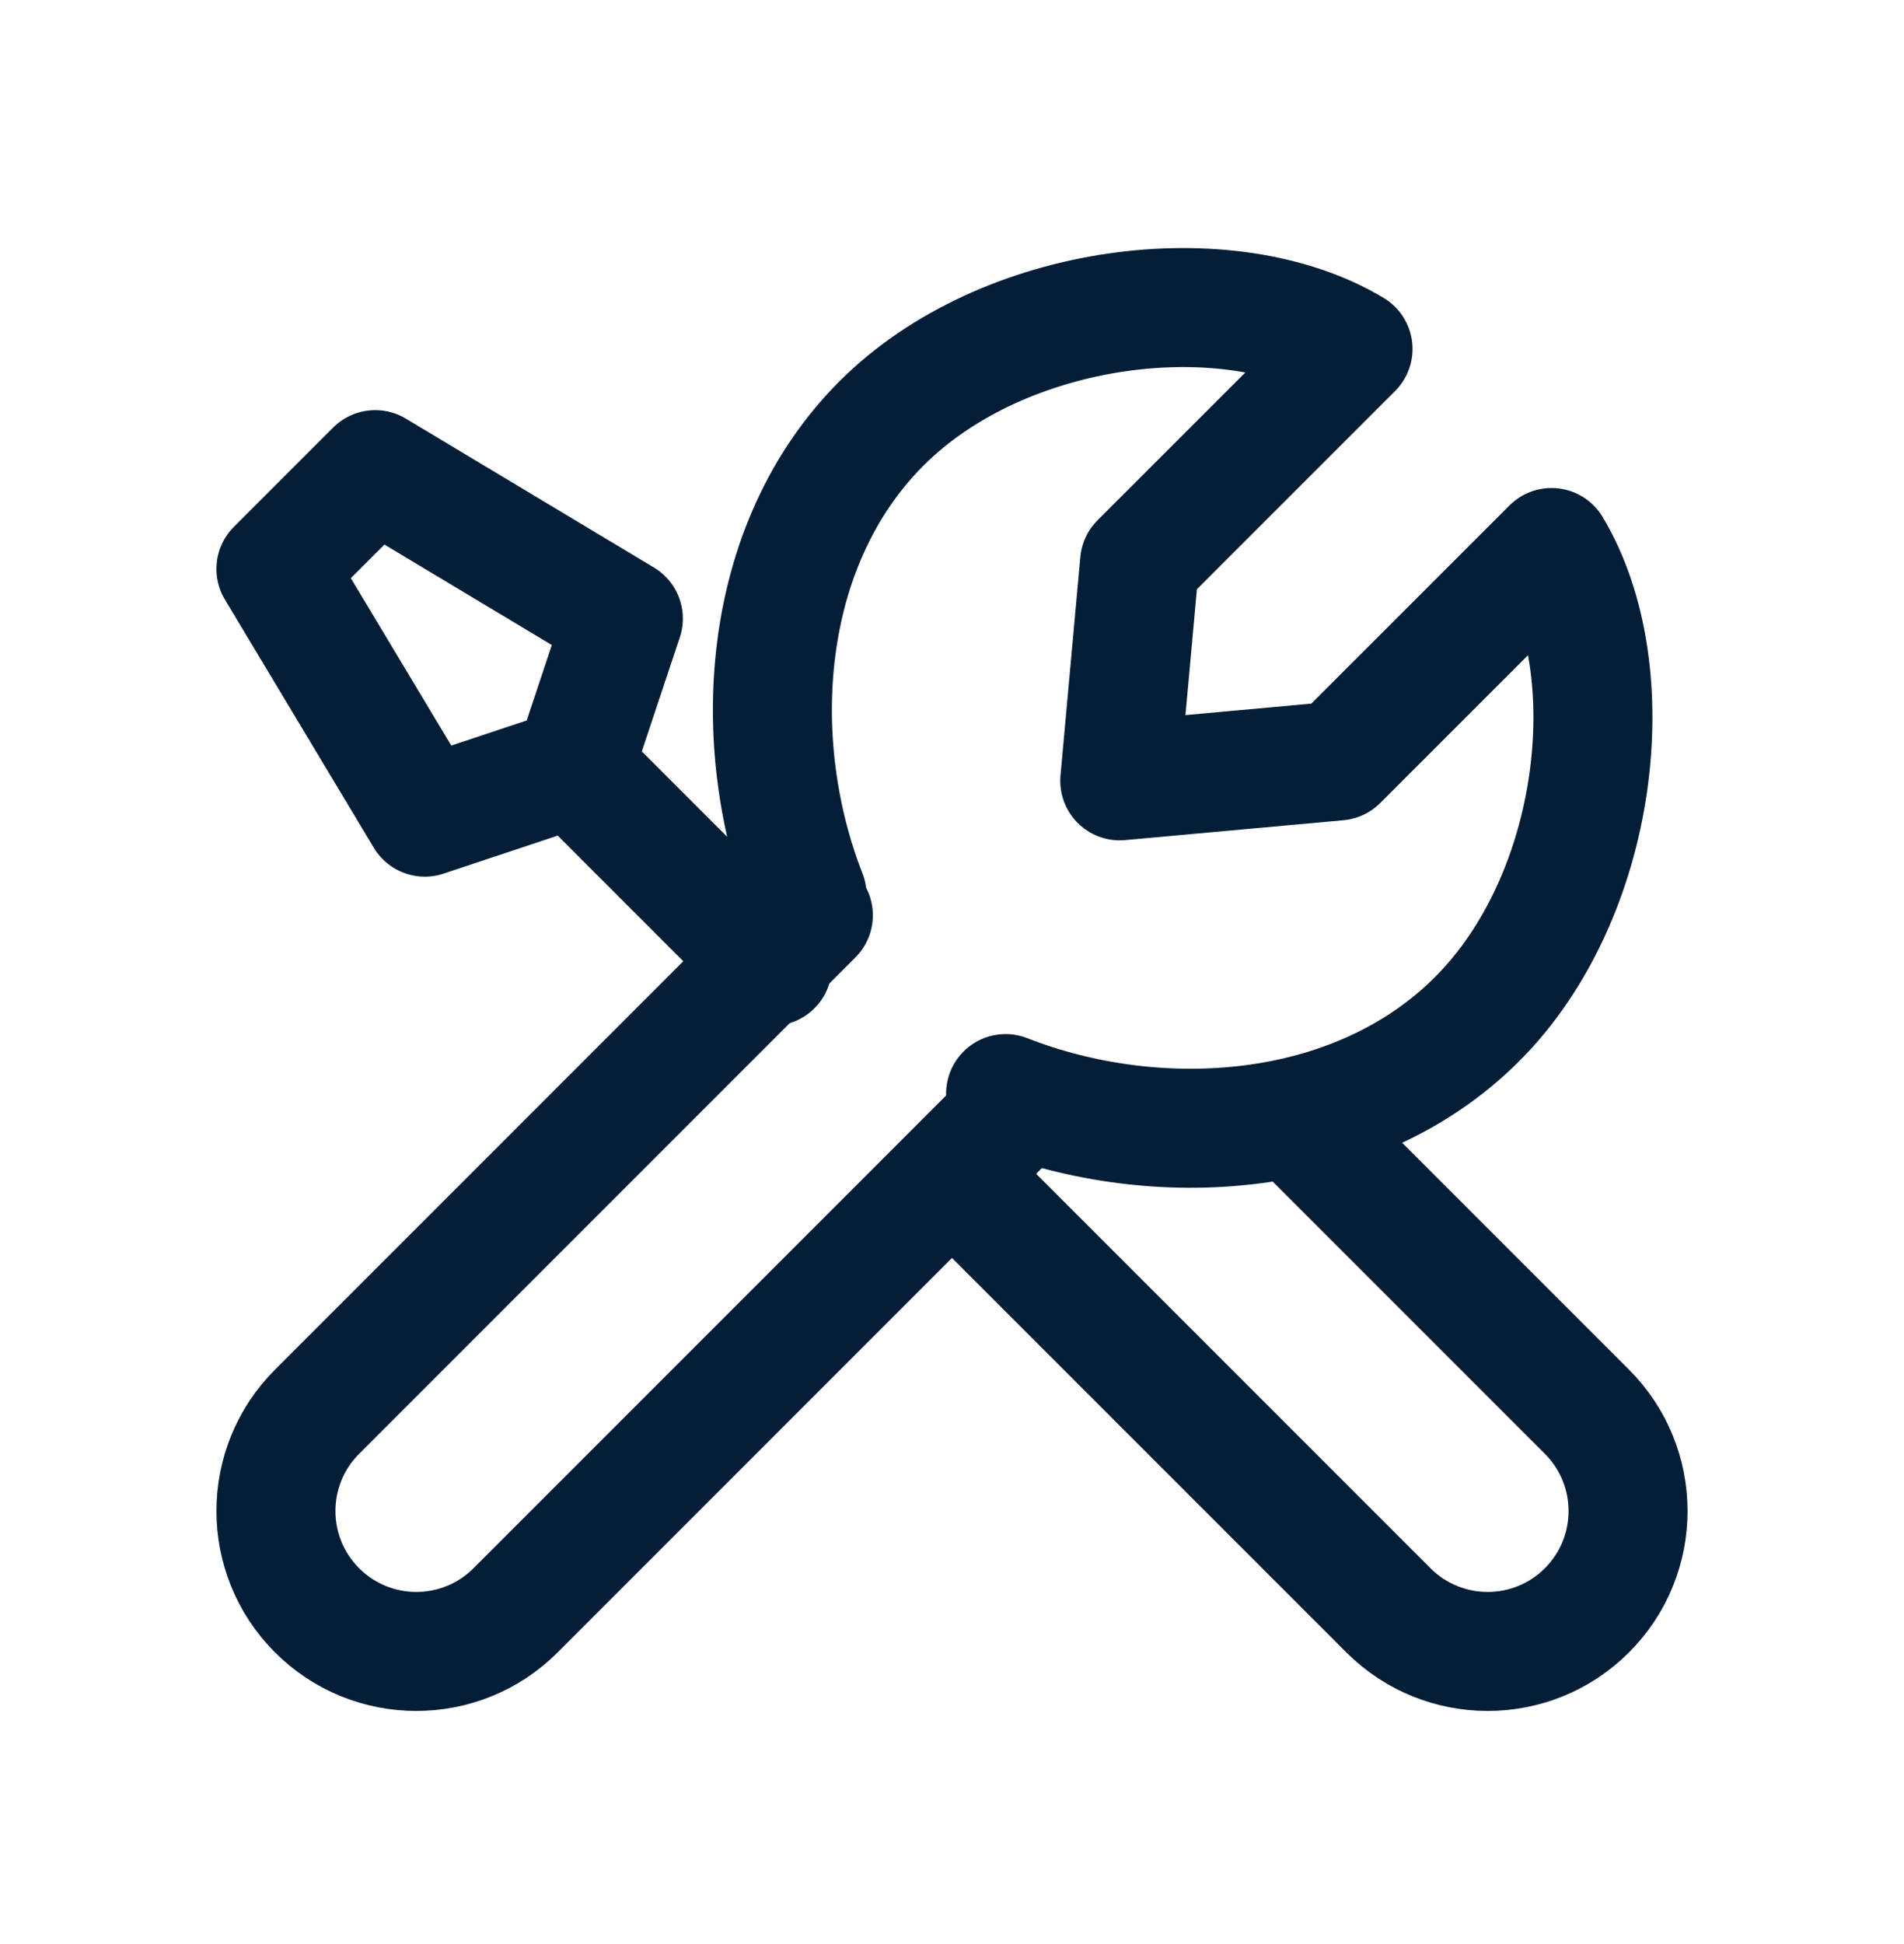
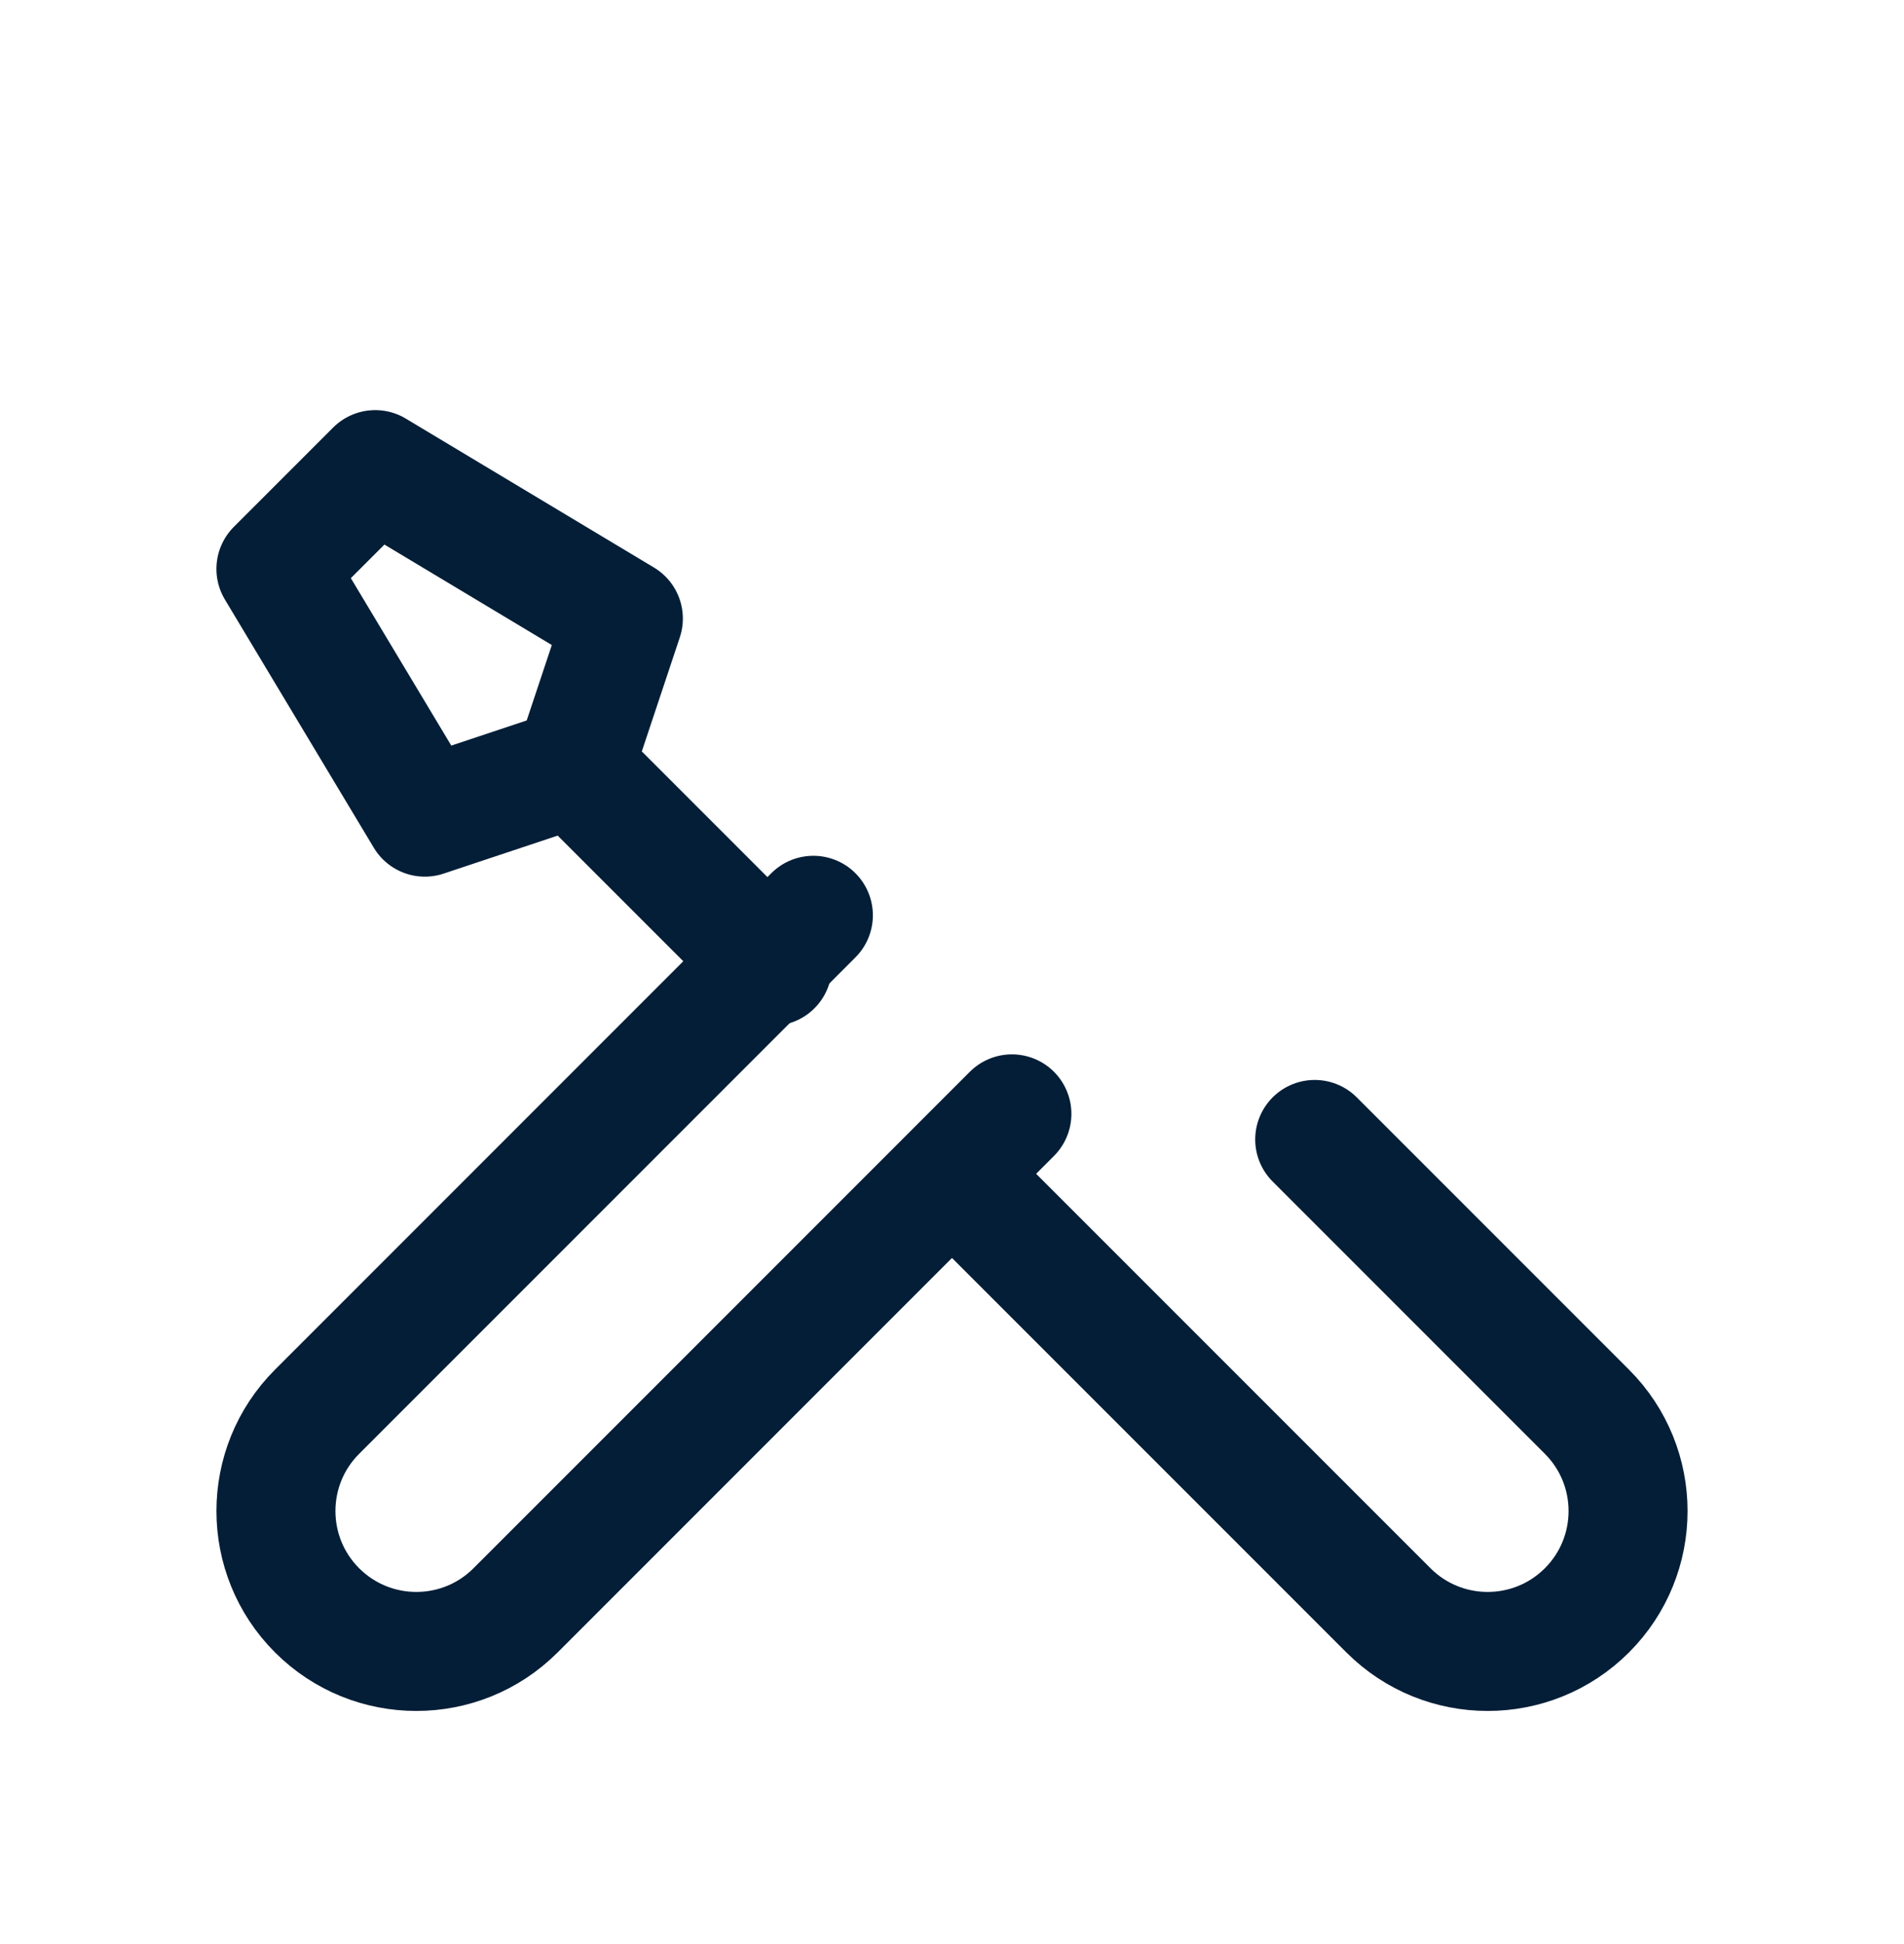
<svg xmlns="http://www.w3.org/2000/svg" width="48" height="49" viewBox="0 0 48 49" fill="none">
  <path d="M20.505 23.07L7.993 35.583C6.611 36.965 6.611 39.206 7.993 40.588C9.375 41.97 11.616 41.97 12.998 40.588L25.51 28.075" stroke="#041E37" stroke-width="3" stroke-linecap="round" stroke-linejoin="round" />
  <path d="M33.144 28.72L40.007 35.583C41.389 36.965 41.389 39.206 40.007 40.588C38.625 41.97 36.384 41.97 35.002 40.588L24.016 29.602" stroke="#041E37" stroke-width="3" stroke-linecap="round" stroke-linejoin="round" />
  <path d="M14.464 19.345L10.71 20.596L6.956 14.34L9.459 11.837L15.715 15.591L14.464 19.345ZM14.464 19.345L19.472 24.353" stroke="#041E37" stroke-width="3" stroke-linecap="round" stroke-linejoin="round" />
-   <path d="M20.346 22.559C18.853 18.749 19.145 13.75 22.223 10.672C25.301 7.594 30.982 6.918 34.11 8.795L28.729 14.175L28.229 19.681L33.734 19.18L39.115 13.8C40.992 16.928 40.316 22.609 37.238 25.687C34.16 28.765 29.161 29.057 25.351 27.564" stroke="#041E37" stroke-width="3" stroke-linecap="round" stroke-linejoin="round" />
</svg>